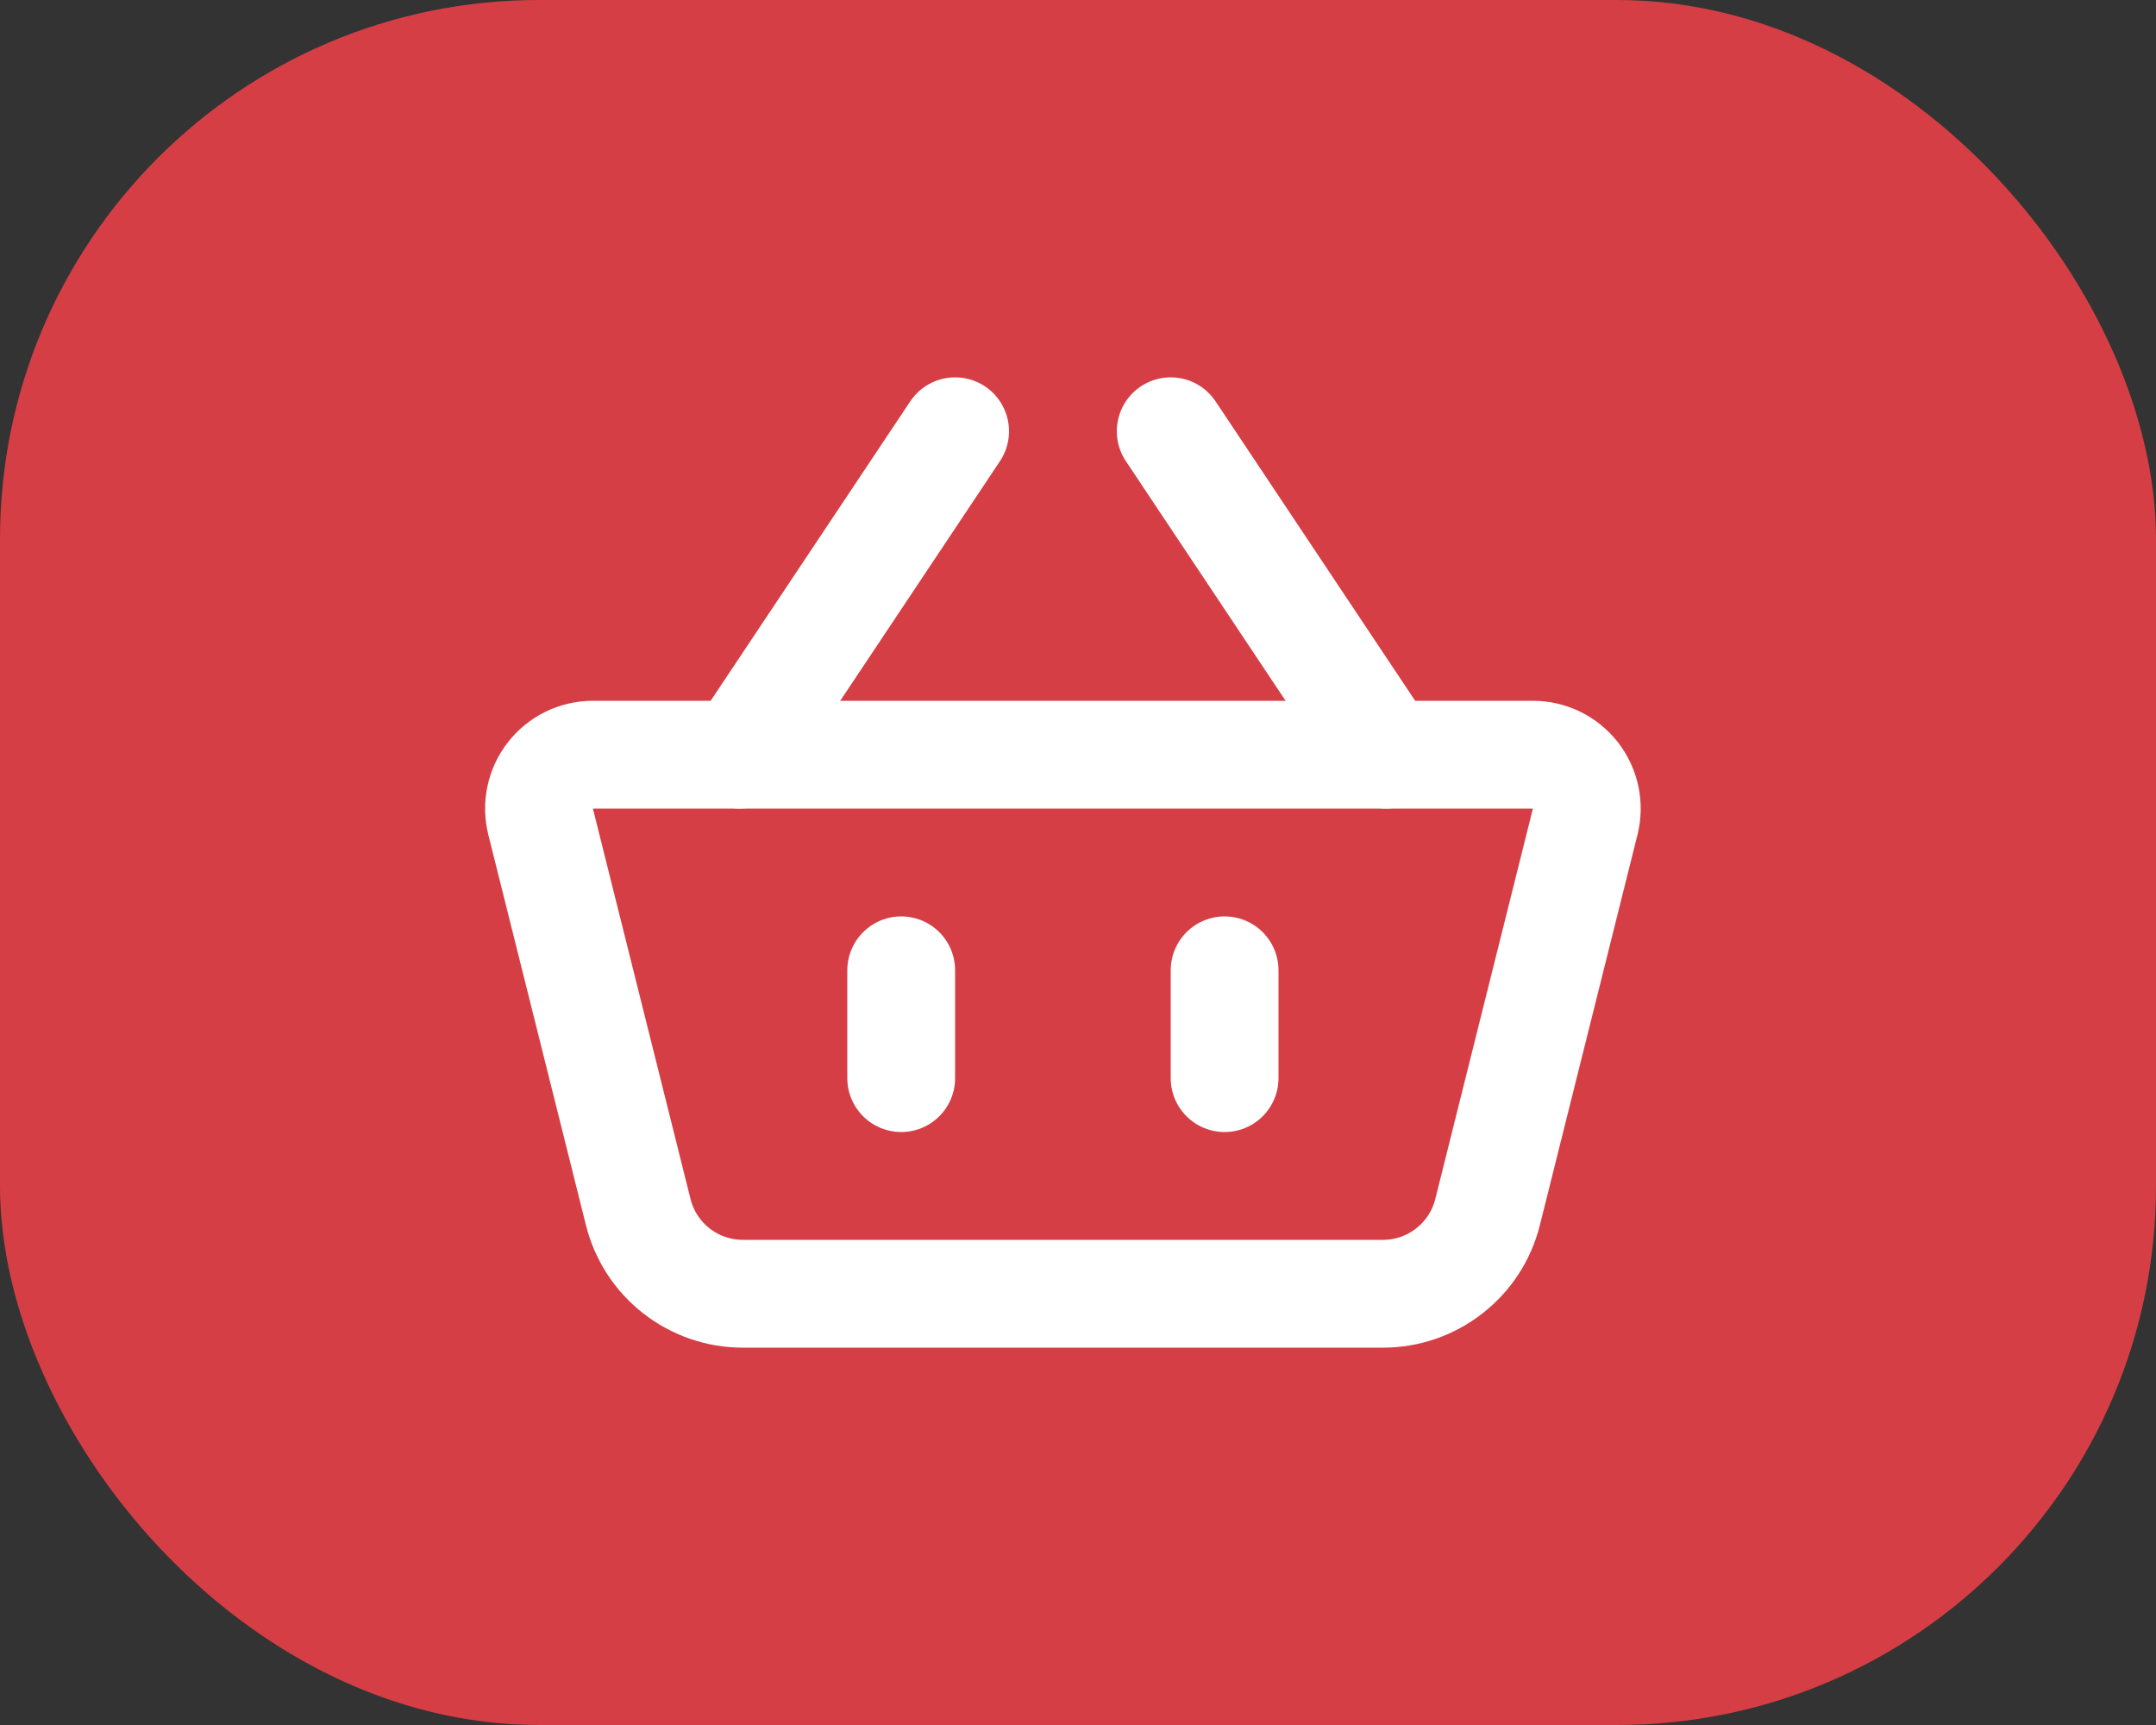
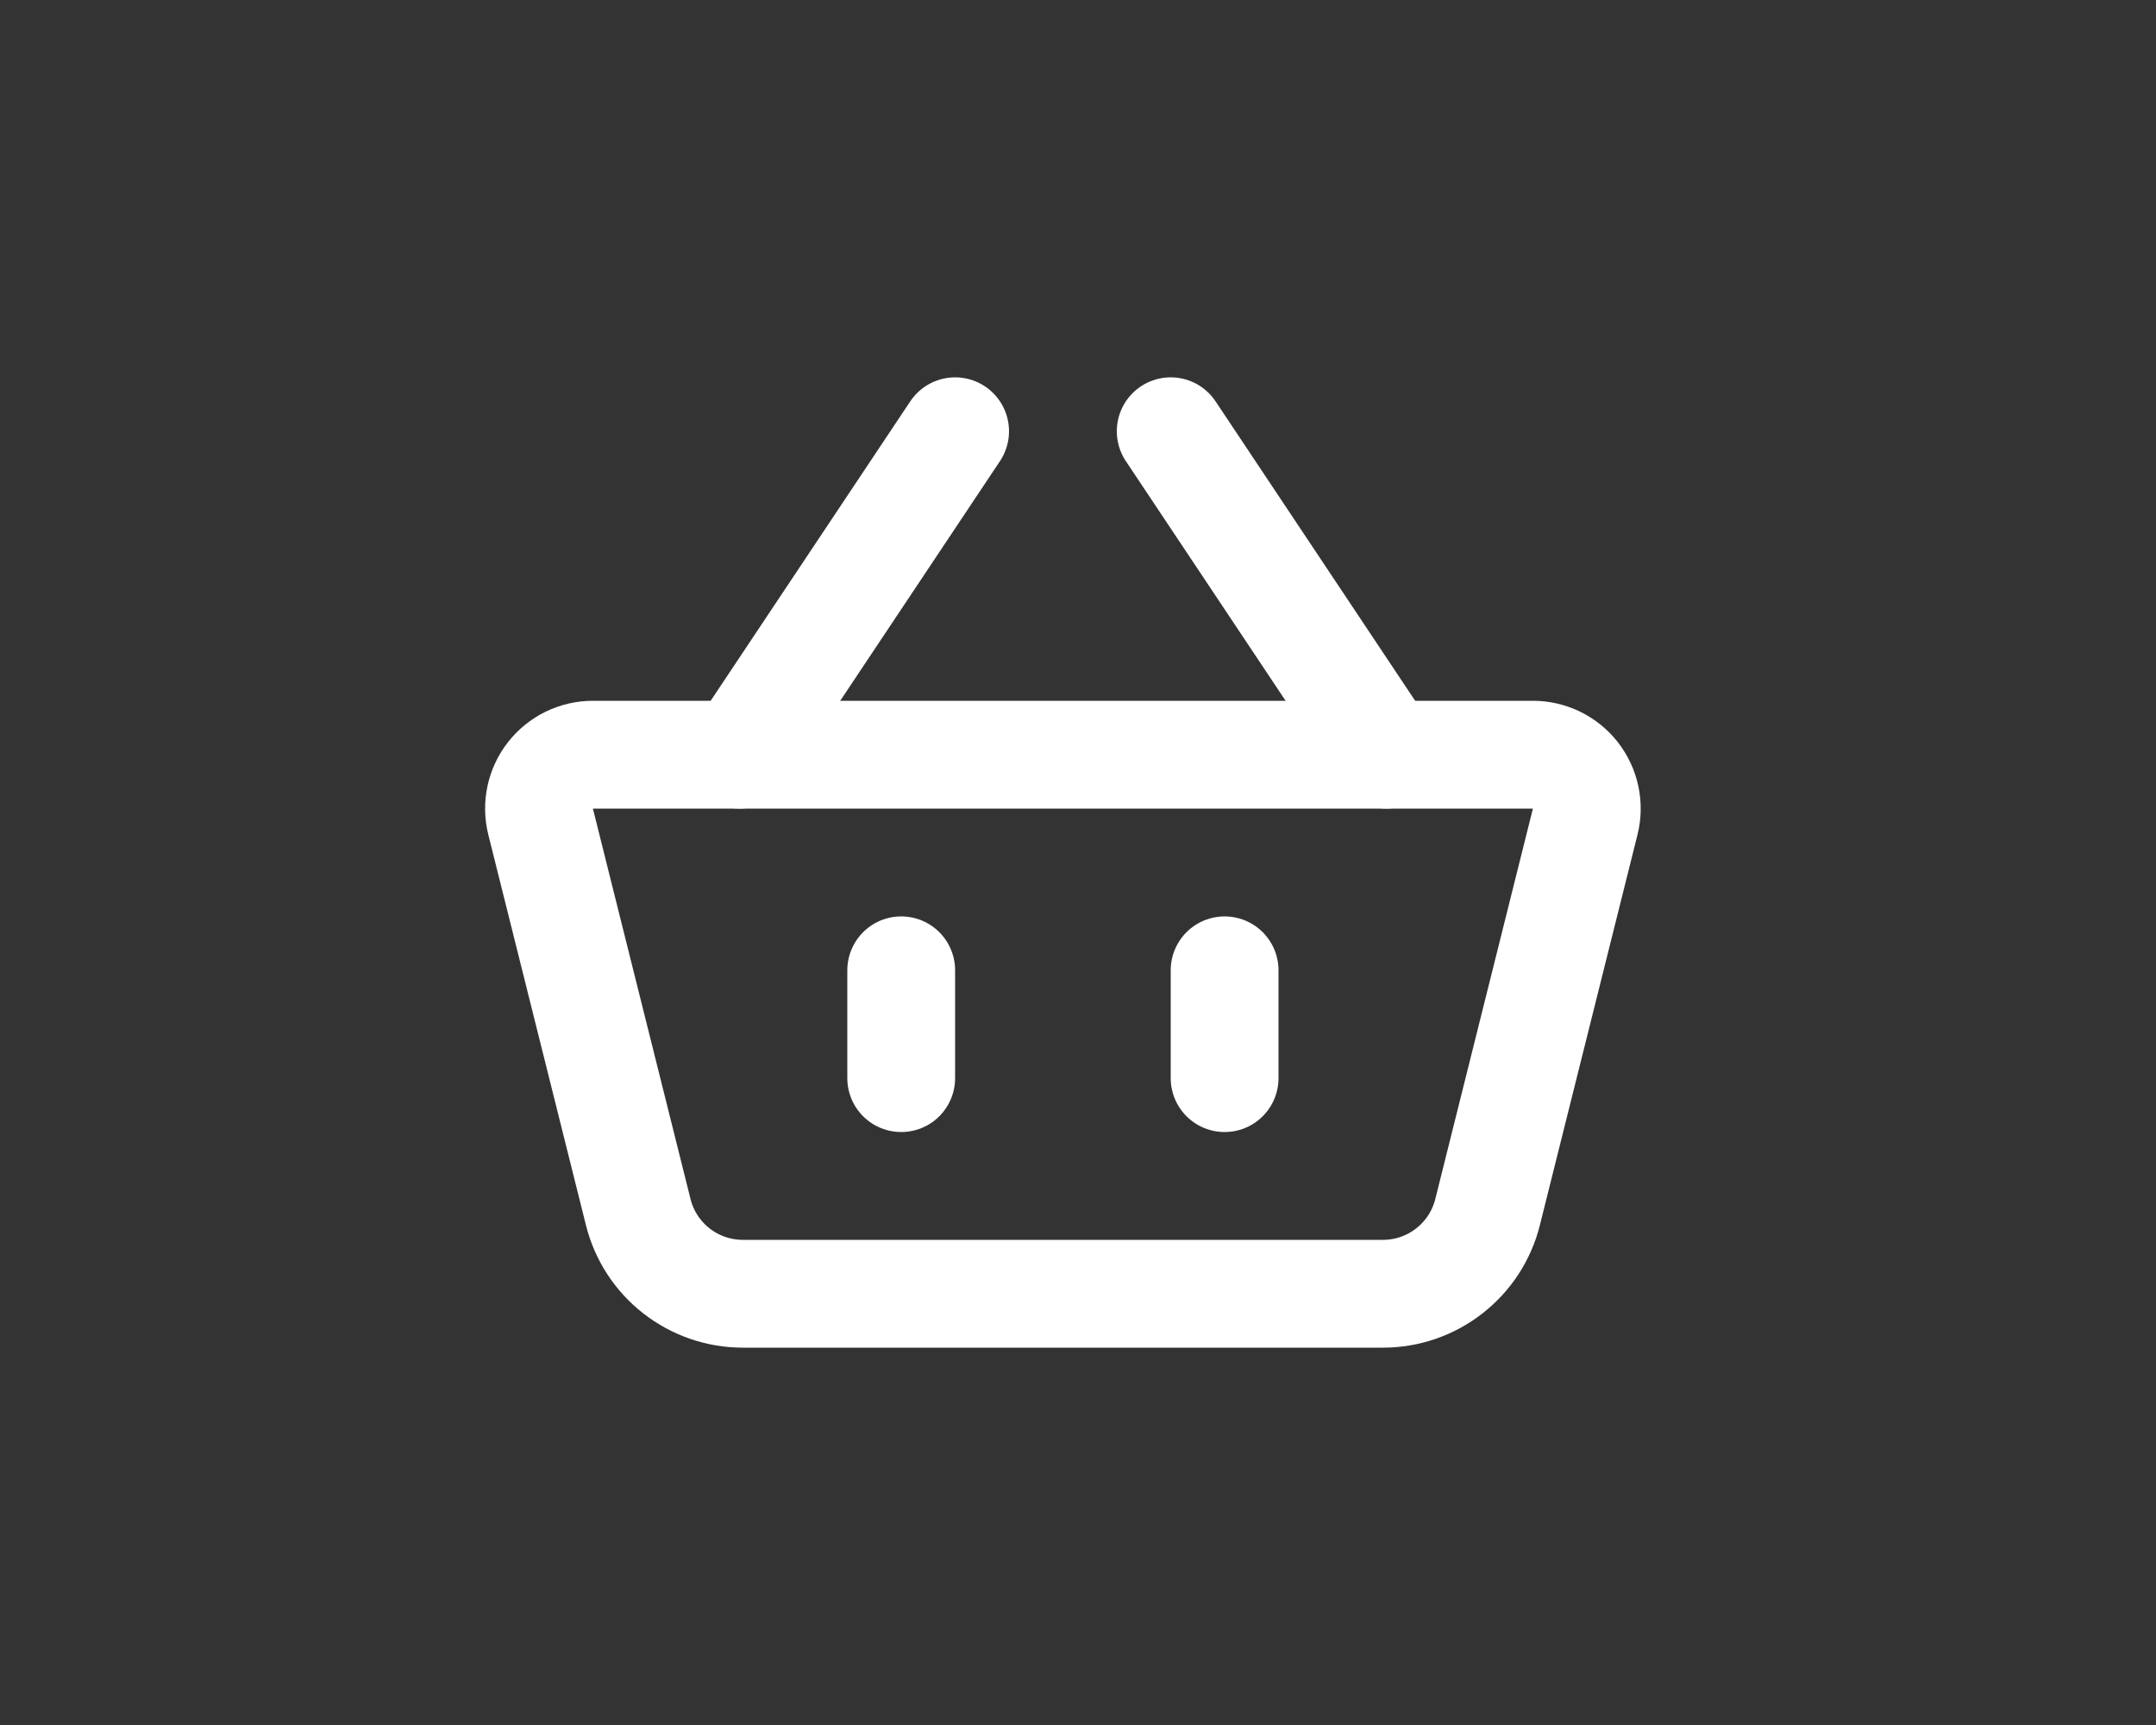
<svg xmlns="http://www.w3.org/2000/svg" width="40" height="32" viewBox="0 0 40 32" fill="none">
  <rect x="0" y="0" width="40" height="32" fill="#333333" stroke="none" />
-   <rect width="40" height="32" rx="10" fill="#D63E45" />
  <path d="M10.03 15.242C9.993 15.095 9.99 14.941 10.022 14.792C10.053 14.644 10.118 14.504 10.212 14.384C10.305 14.265 10.425 14.168 10.561 14.101C10.698 14.035 10.848 14 11 14H28.44C28.592 14 28.741 14.035 28.878 14.101C29.015 14.168 29.134 14.265 29.228 14.384C29.321 14.504 29.386 14.644 29.418 14.792C29.449 14.941 29.447 15.095 29.41 15.242L27.599 22.485C27.491 22.918 27.241 23.302 26.889 23.576C26.538 23.851 26.105 24 25.659 24H13.781C13.335 24 12.902 23.851 12.55 23.576C12.198 23.302 11.949 22.918 11.841 22.485L10.03 15.243V15.242Z" stroke="white" stroke-width="2" stroke-linejoin="round" />
  <path d="M16.72 18V20M22.72 18V20M13.72 14L17.72 8M25.72 14L21.72 8" stroke="white" stroke-width="2" stroke-linecap="round" />
</svg>